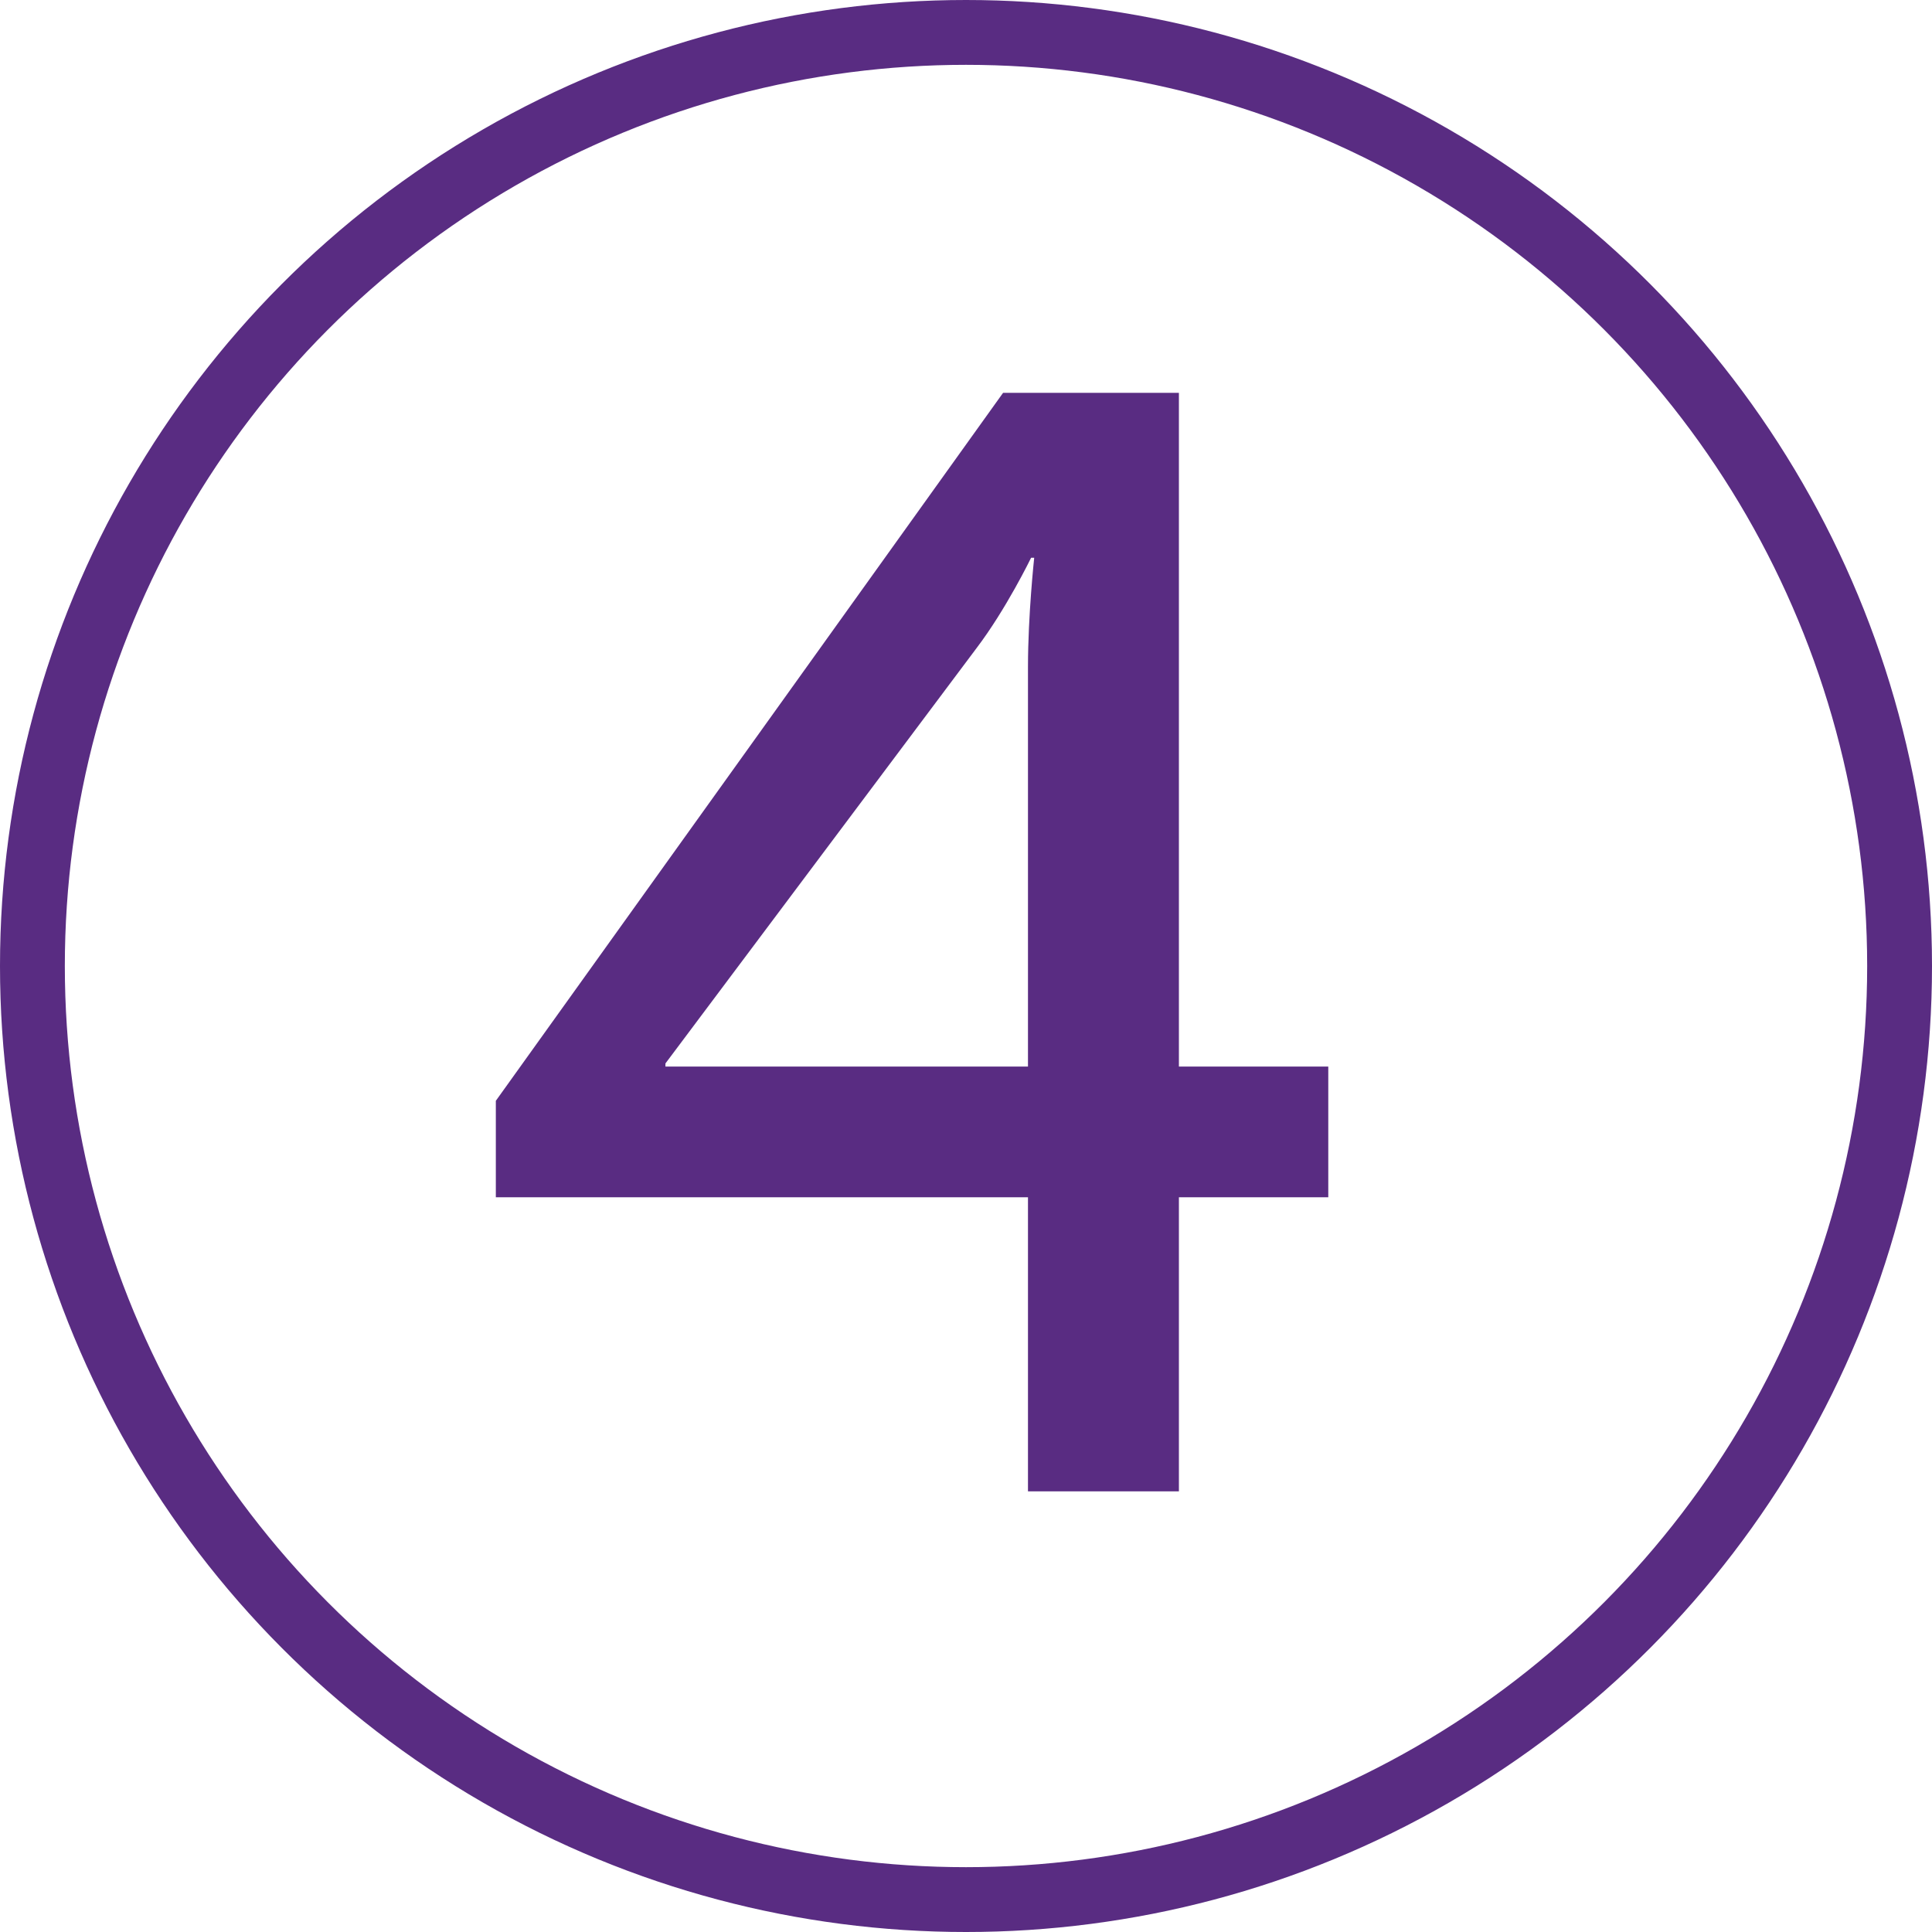
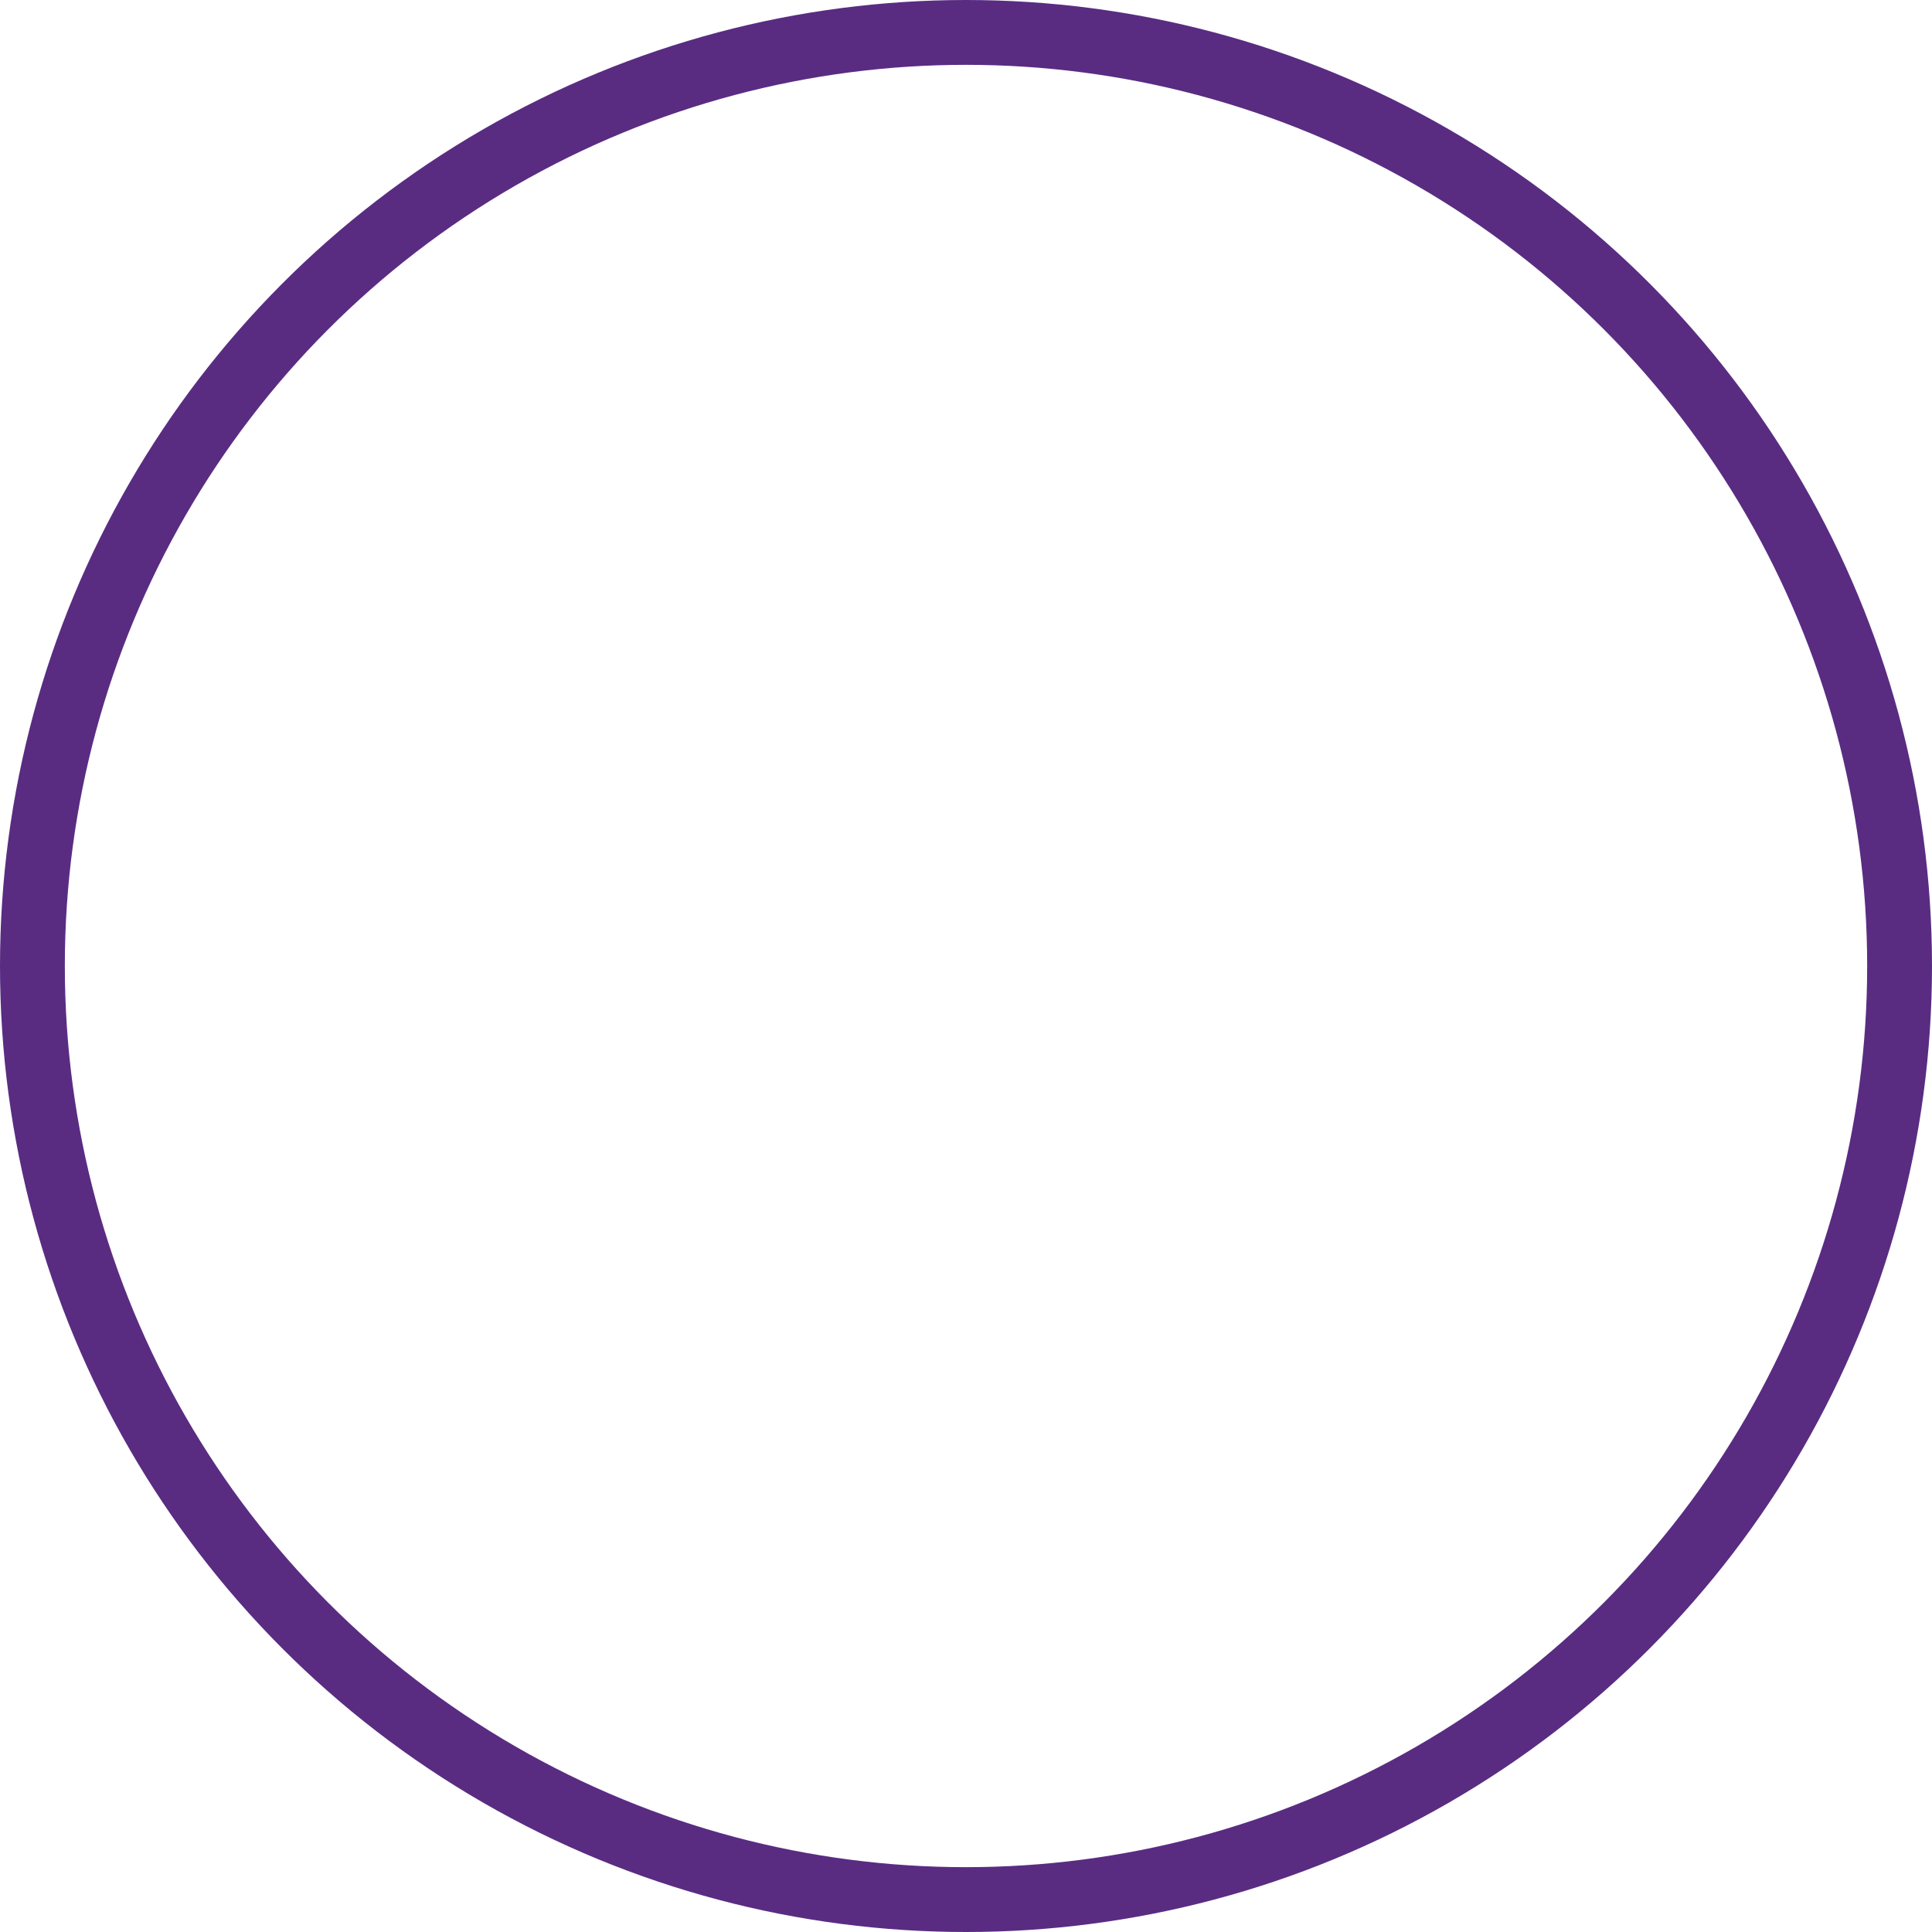
<svg xmlns="http://www.w3.org/2000/svg" id="Layer_2" data-name="Layer 2" viewBox="0 0 745 745">
  <defs>
    <style>      .cls-1 {        fill: none;        stroke: #592c82;        stroke-linecap: round;        stroke-linejoin: round;        stroke-width: 25px;      }      .cls-2 {        fill: #592c82;        stroke-width: 0px;      }    </style>
  </defs>
  <g id="Graphic_Element" data-name="Graphic Element">
    <g>
      <circle class="cls-1" cx="372.5" cy="372.5" r="360" />
-       <path class="cls-2" d="m191.2,424.48l195.6-273h67.8v259.8h57.6v50.4h-57.6v113.4h-58.2v-113.4h-205.2v-37.2Zm205.2-13.2v-154.2c0-19.8,2.4-42,2.4-42h-1.2s-9.6,19.8-21,34.8l-120,160.2v1.2h139.8Z" />
    </g>
  </g>
</svg>